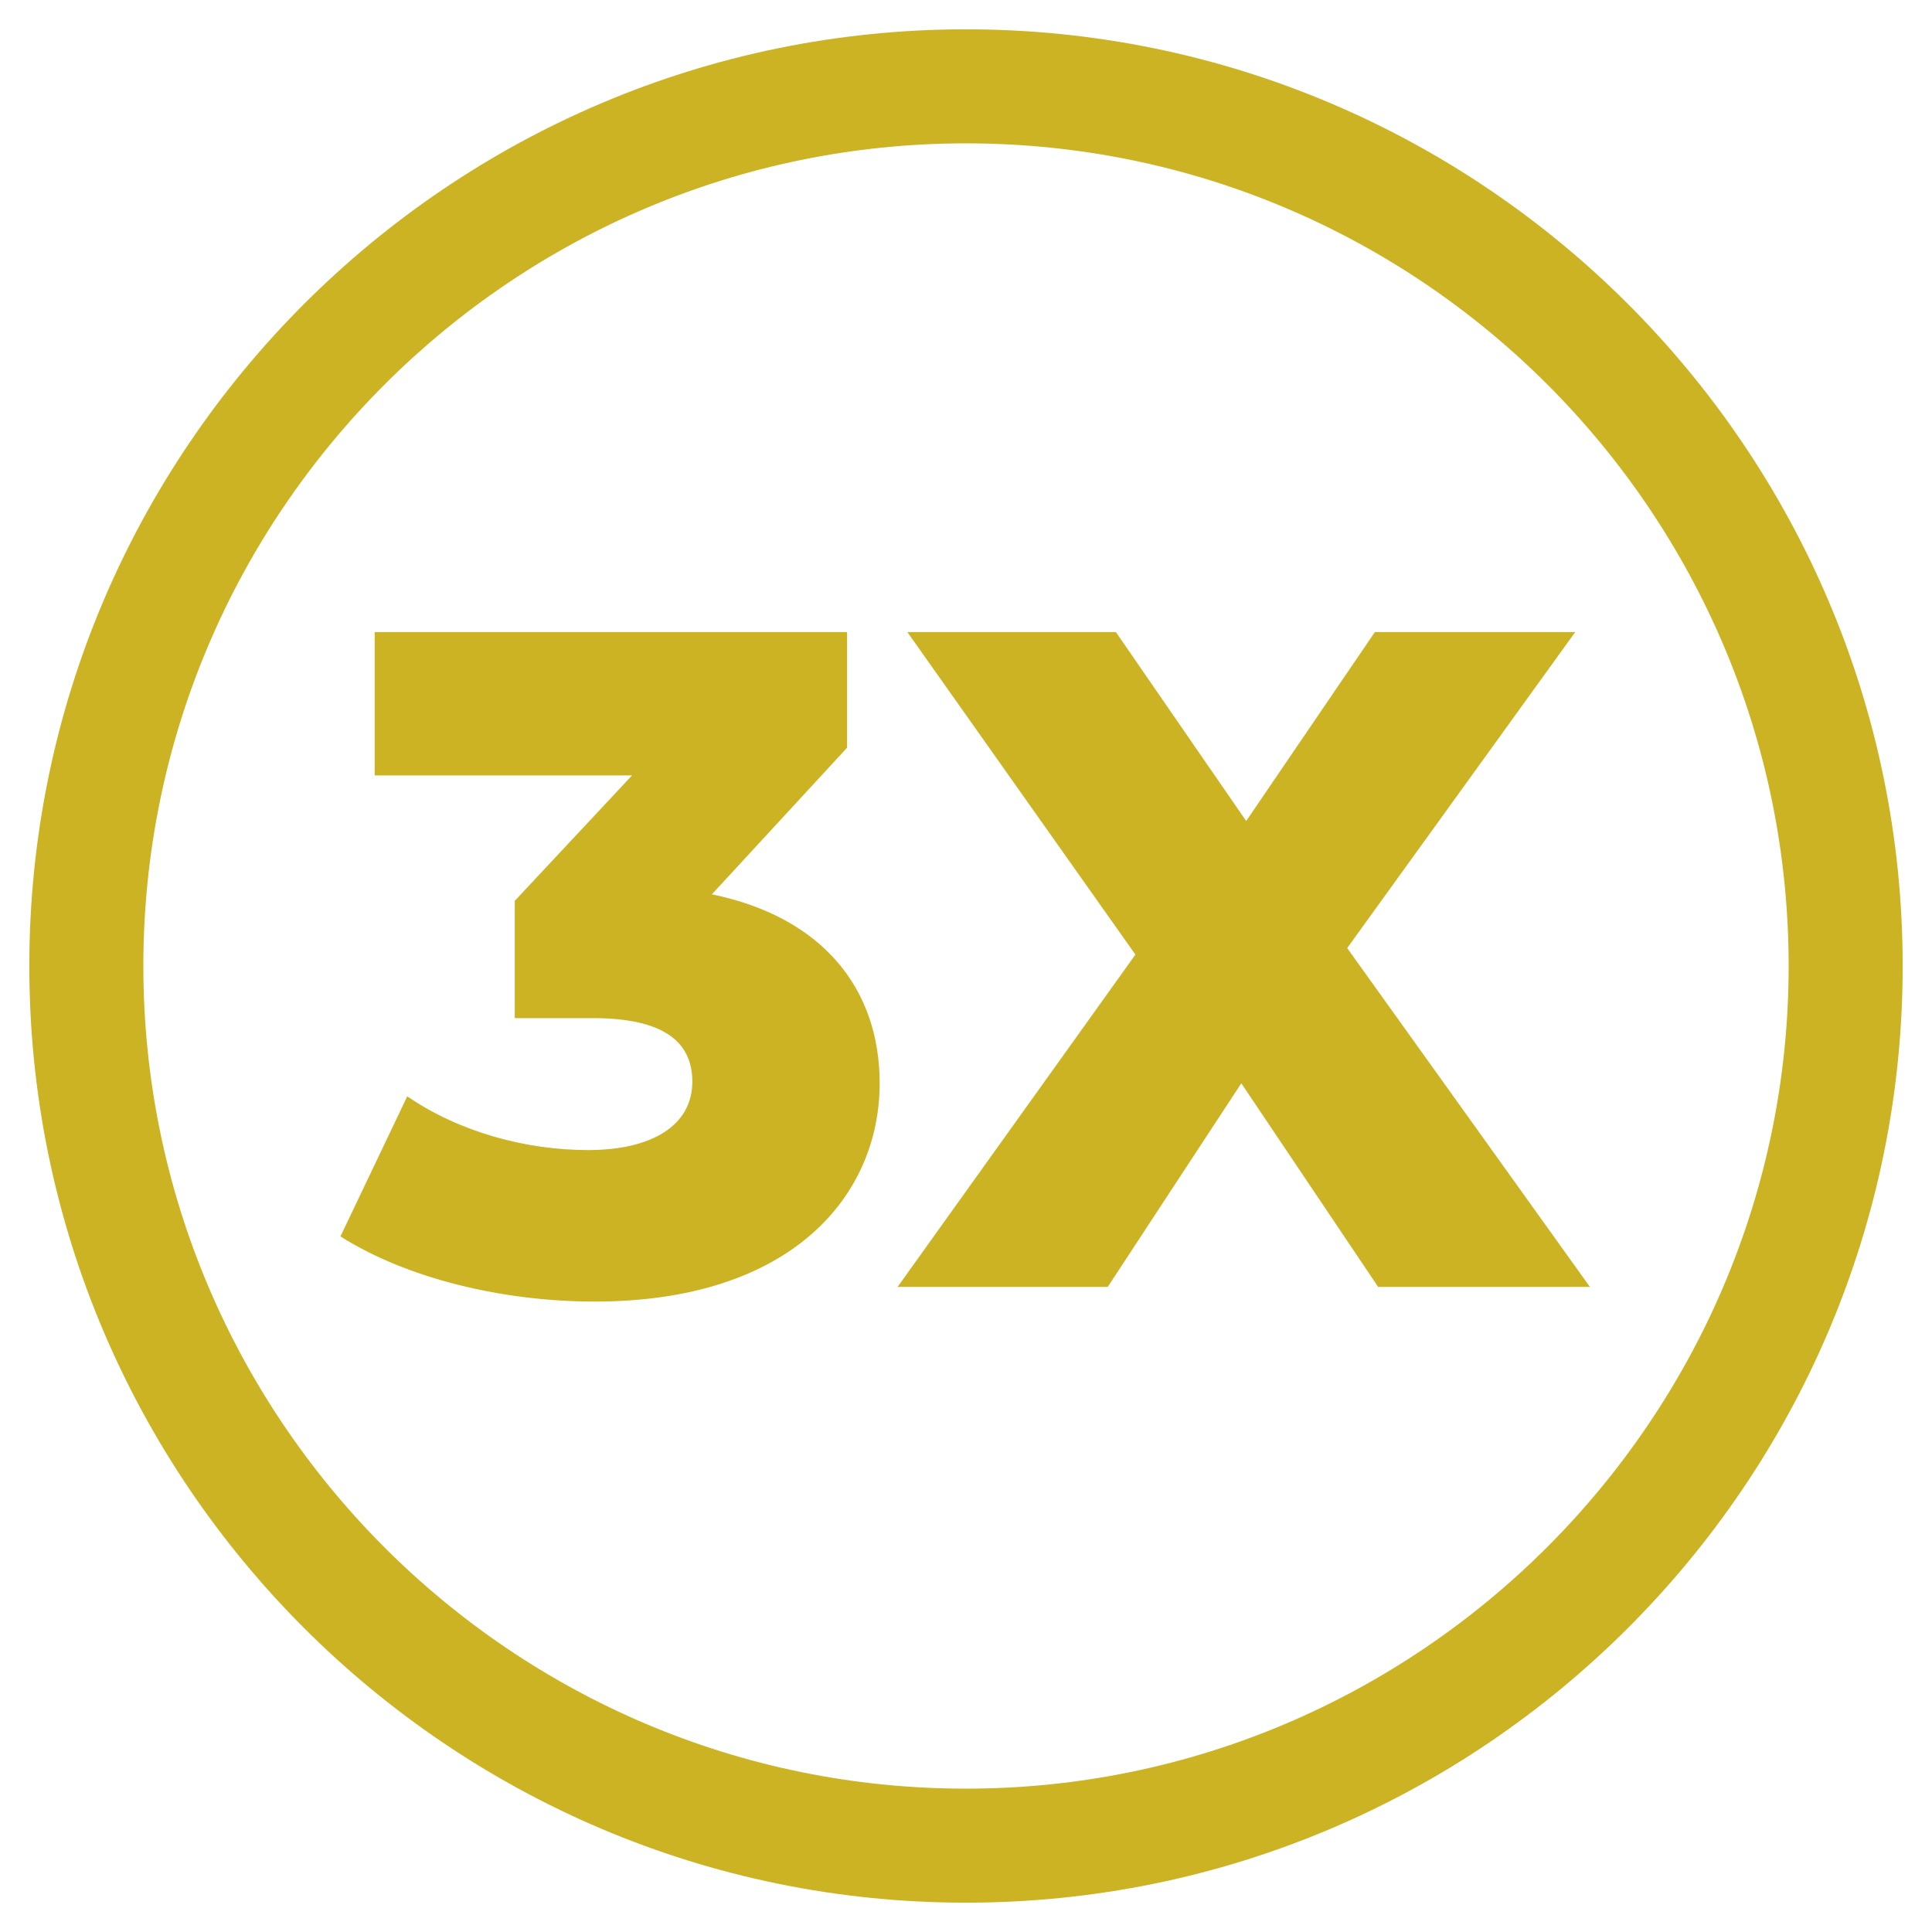
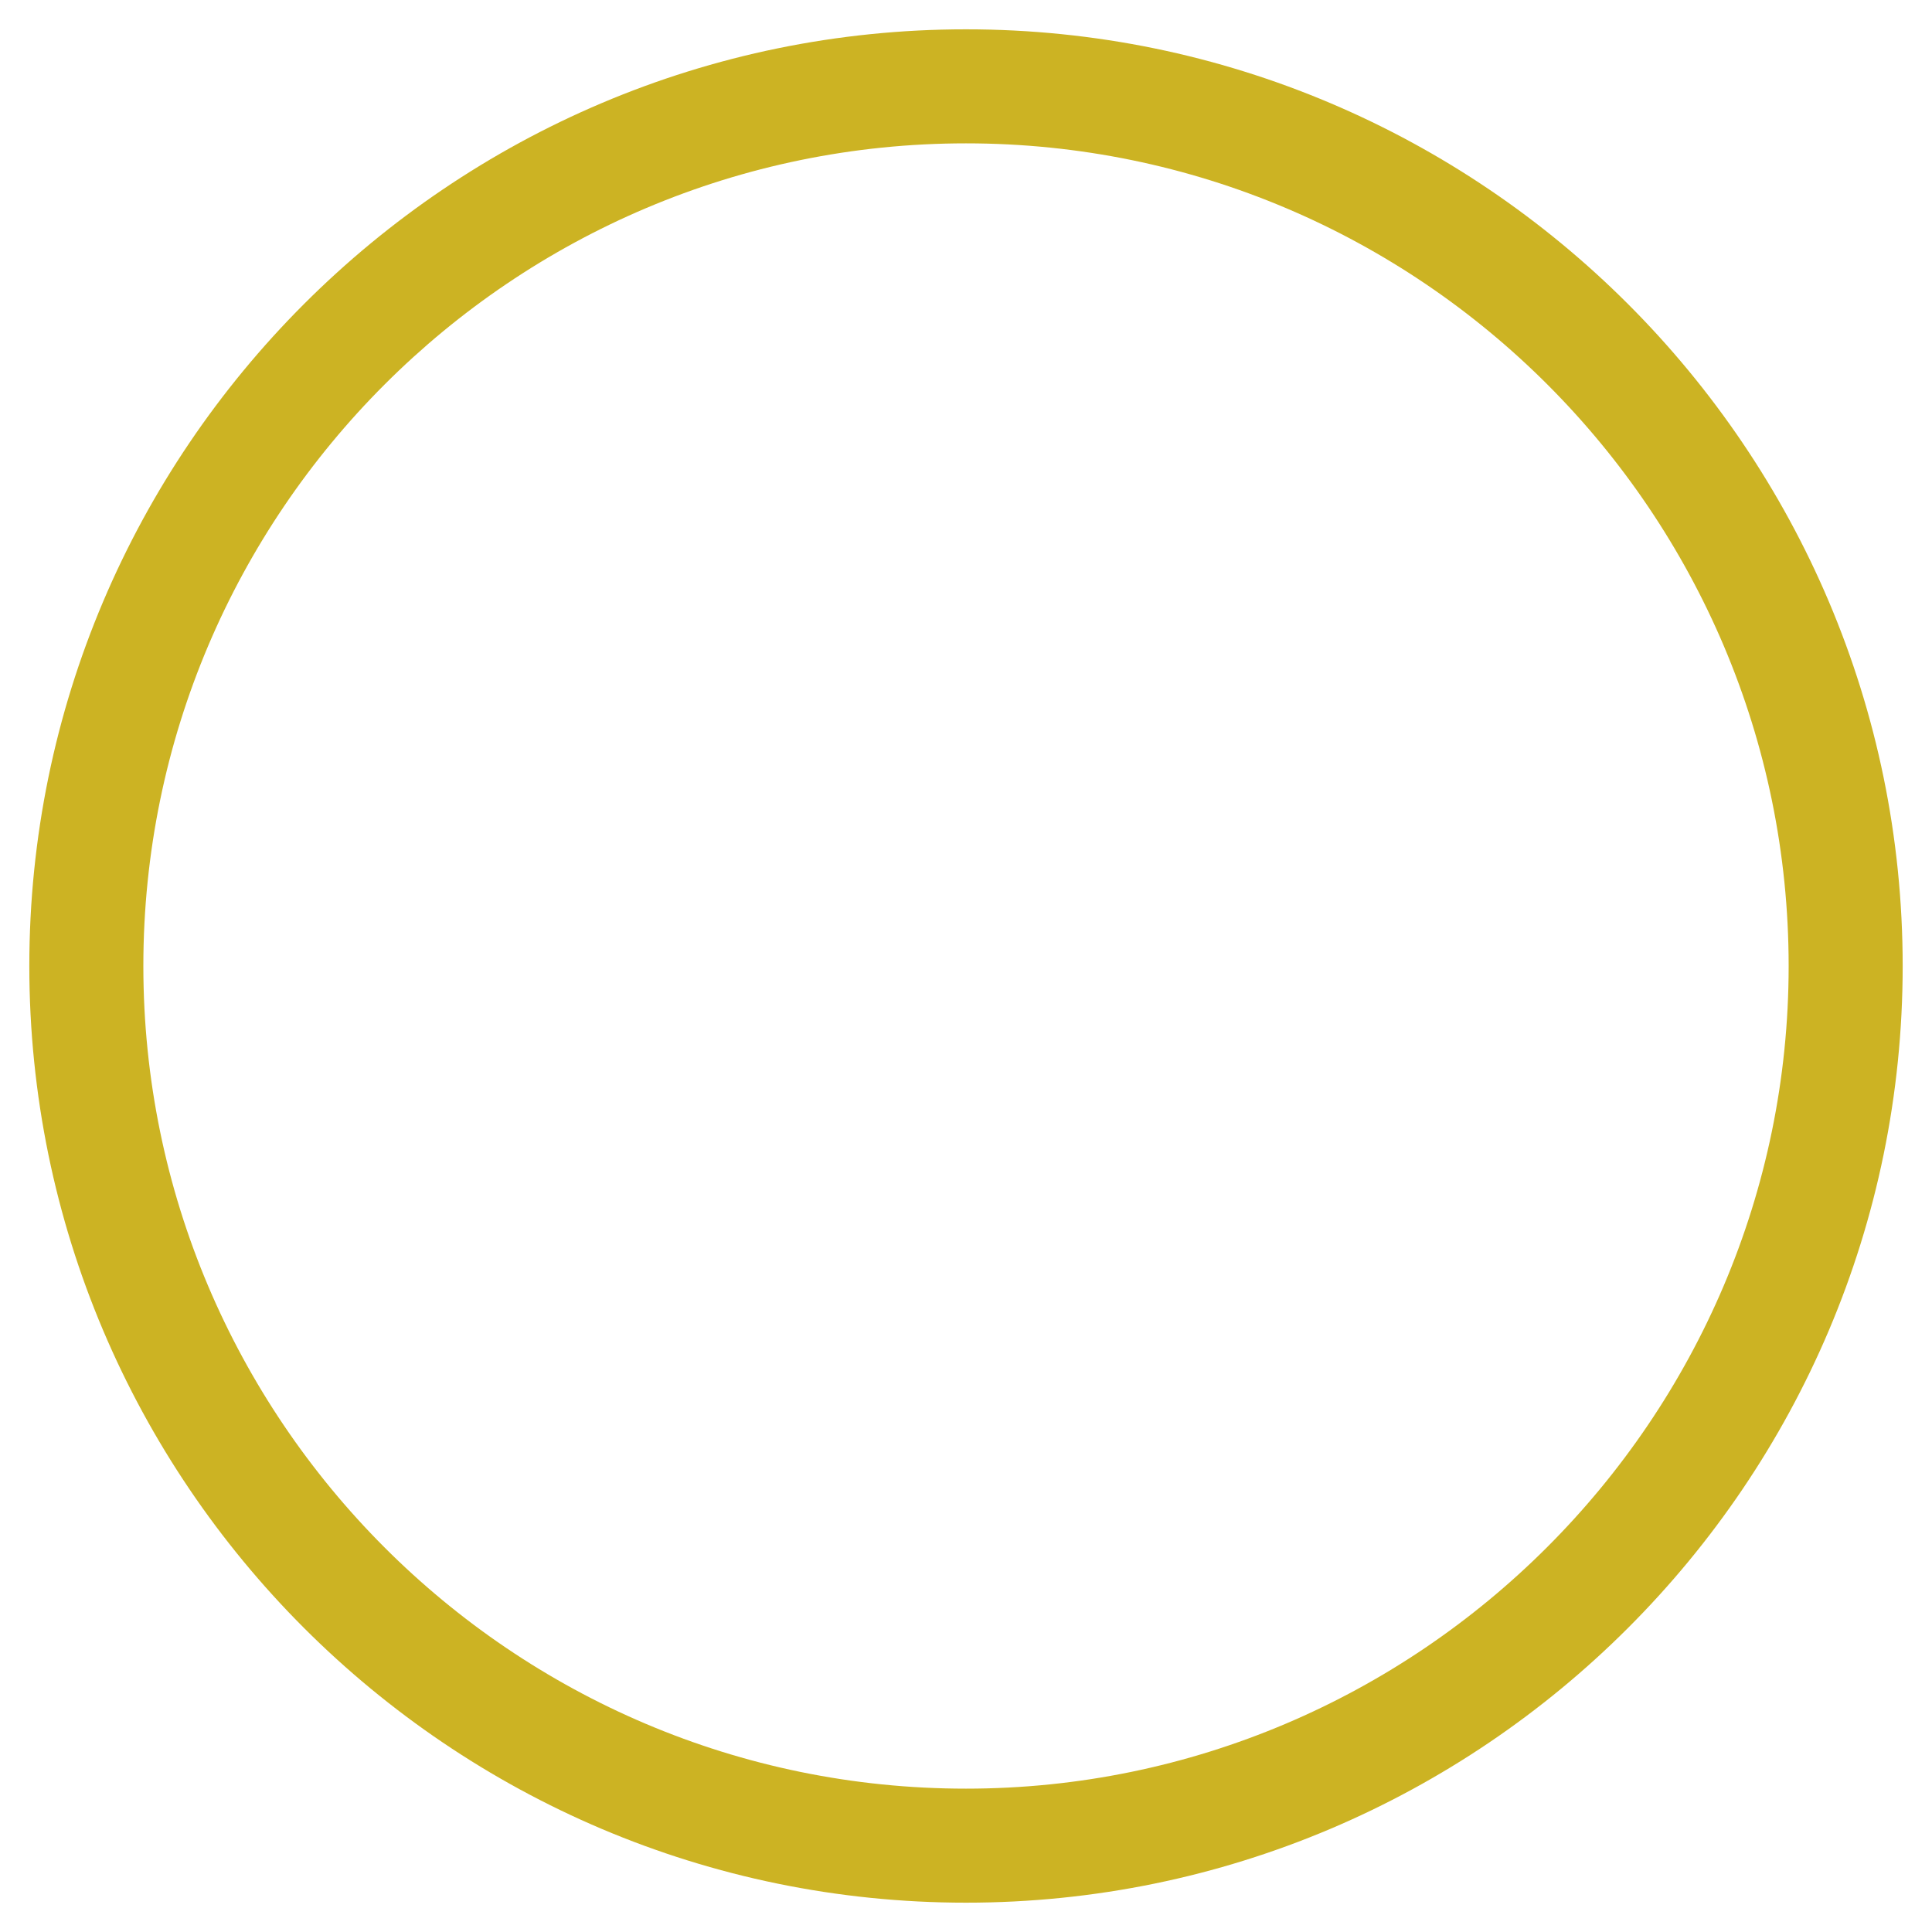
<svg xmlns="http://www.w3.org/2000/svg" version="1.1" id="Capa_1" x="0px" y="0px" width="118.6px" height="118.6px" viewBox="0 0 118.6 118.6" style="enable-background:new 0 0 118.6 118.6;" xml:space="preserve">
  <style type="text/css">
	.st0{fill:#CCB323;}
</style>
  <g>
-     <path class="st0" d="M43.7,54.9l8.3-9v-7.1H23v8.8h15.8l-7.2,7.7v7.2h4.8c4.4,0,6.1,1.5,6.1,3.9c0,2.7-2.5,4.2-6.4,4.2   c-3.8,0-7.9-1.1-11.1-3.3l-4.1,8.6c4.1,2.6,10,4,15.6,4c12.1,0,17.5-6.5,17.5-13.4C54,60.7,50.5,56.3,43.7,54.9z" />
-     <polygon class="st0" points="84.4,38.8 76.5,50.4 68.5,38.8 55.7,38.8 69.7,58.6 55.1,79 68,79 76.2,66.5 84.6,79 97.6,79    82.7,58.2 96.7,38.8  " />
    <path class="st0" d="M59.3,1.8C27.6,1.8,1.8,27.6,1.8,59.3s25.8,57.5,57.5,57.5c31.7,0,57.5-25.8,57.5-57.5S91,1.8,59.3,1.8z    M59.3,109.8c-27.9,0-50.5-22.7-50.5-50.5c0-27.9,22.7-50.5,50.5-50.5c27.9,0,50.5,22.7,50.5,50.5   C109.8,87.1,87.1,109.8,59.3,109.8z" />
  </g>
</svg>